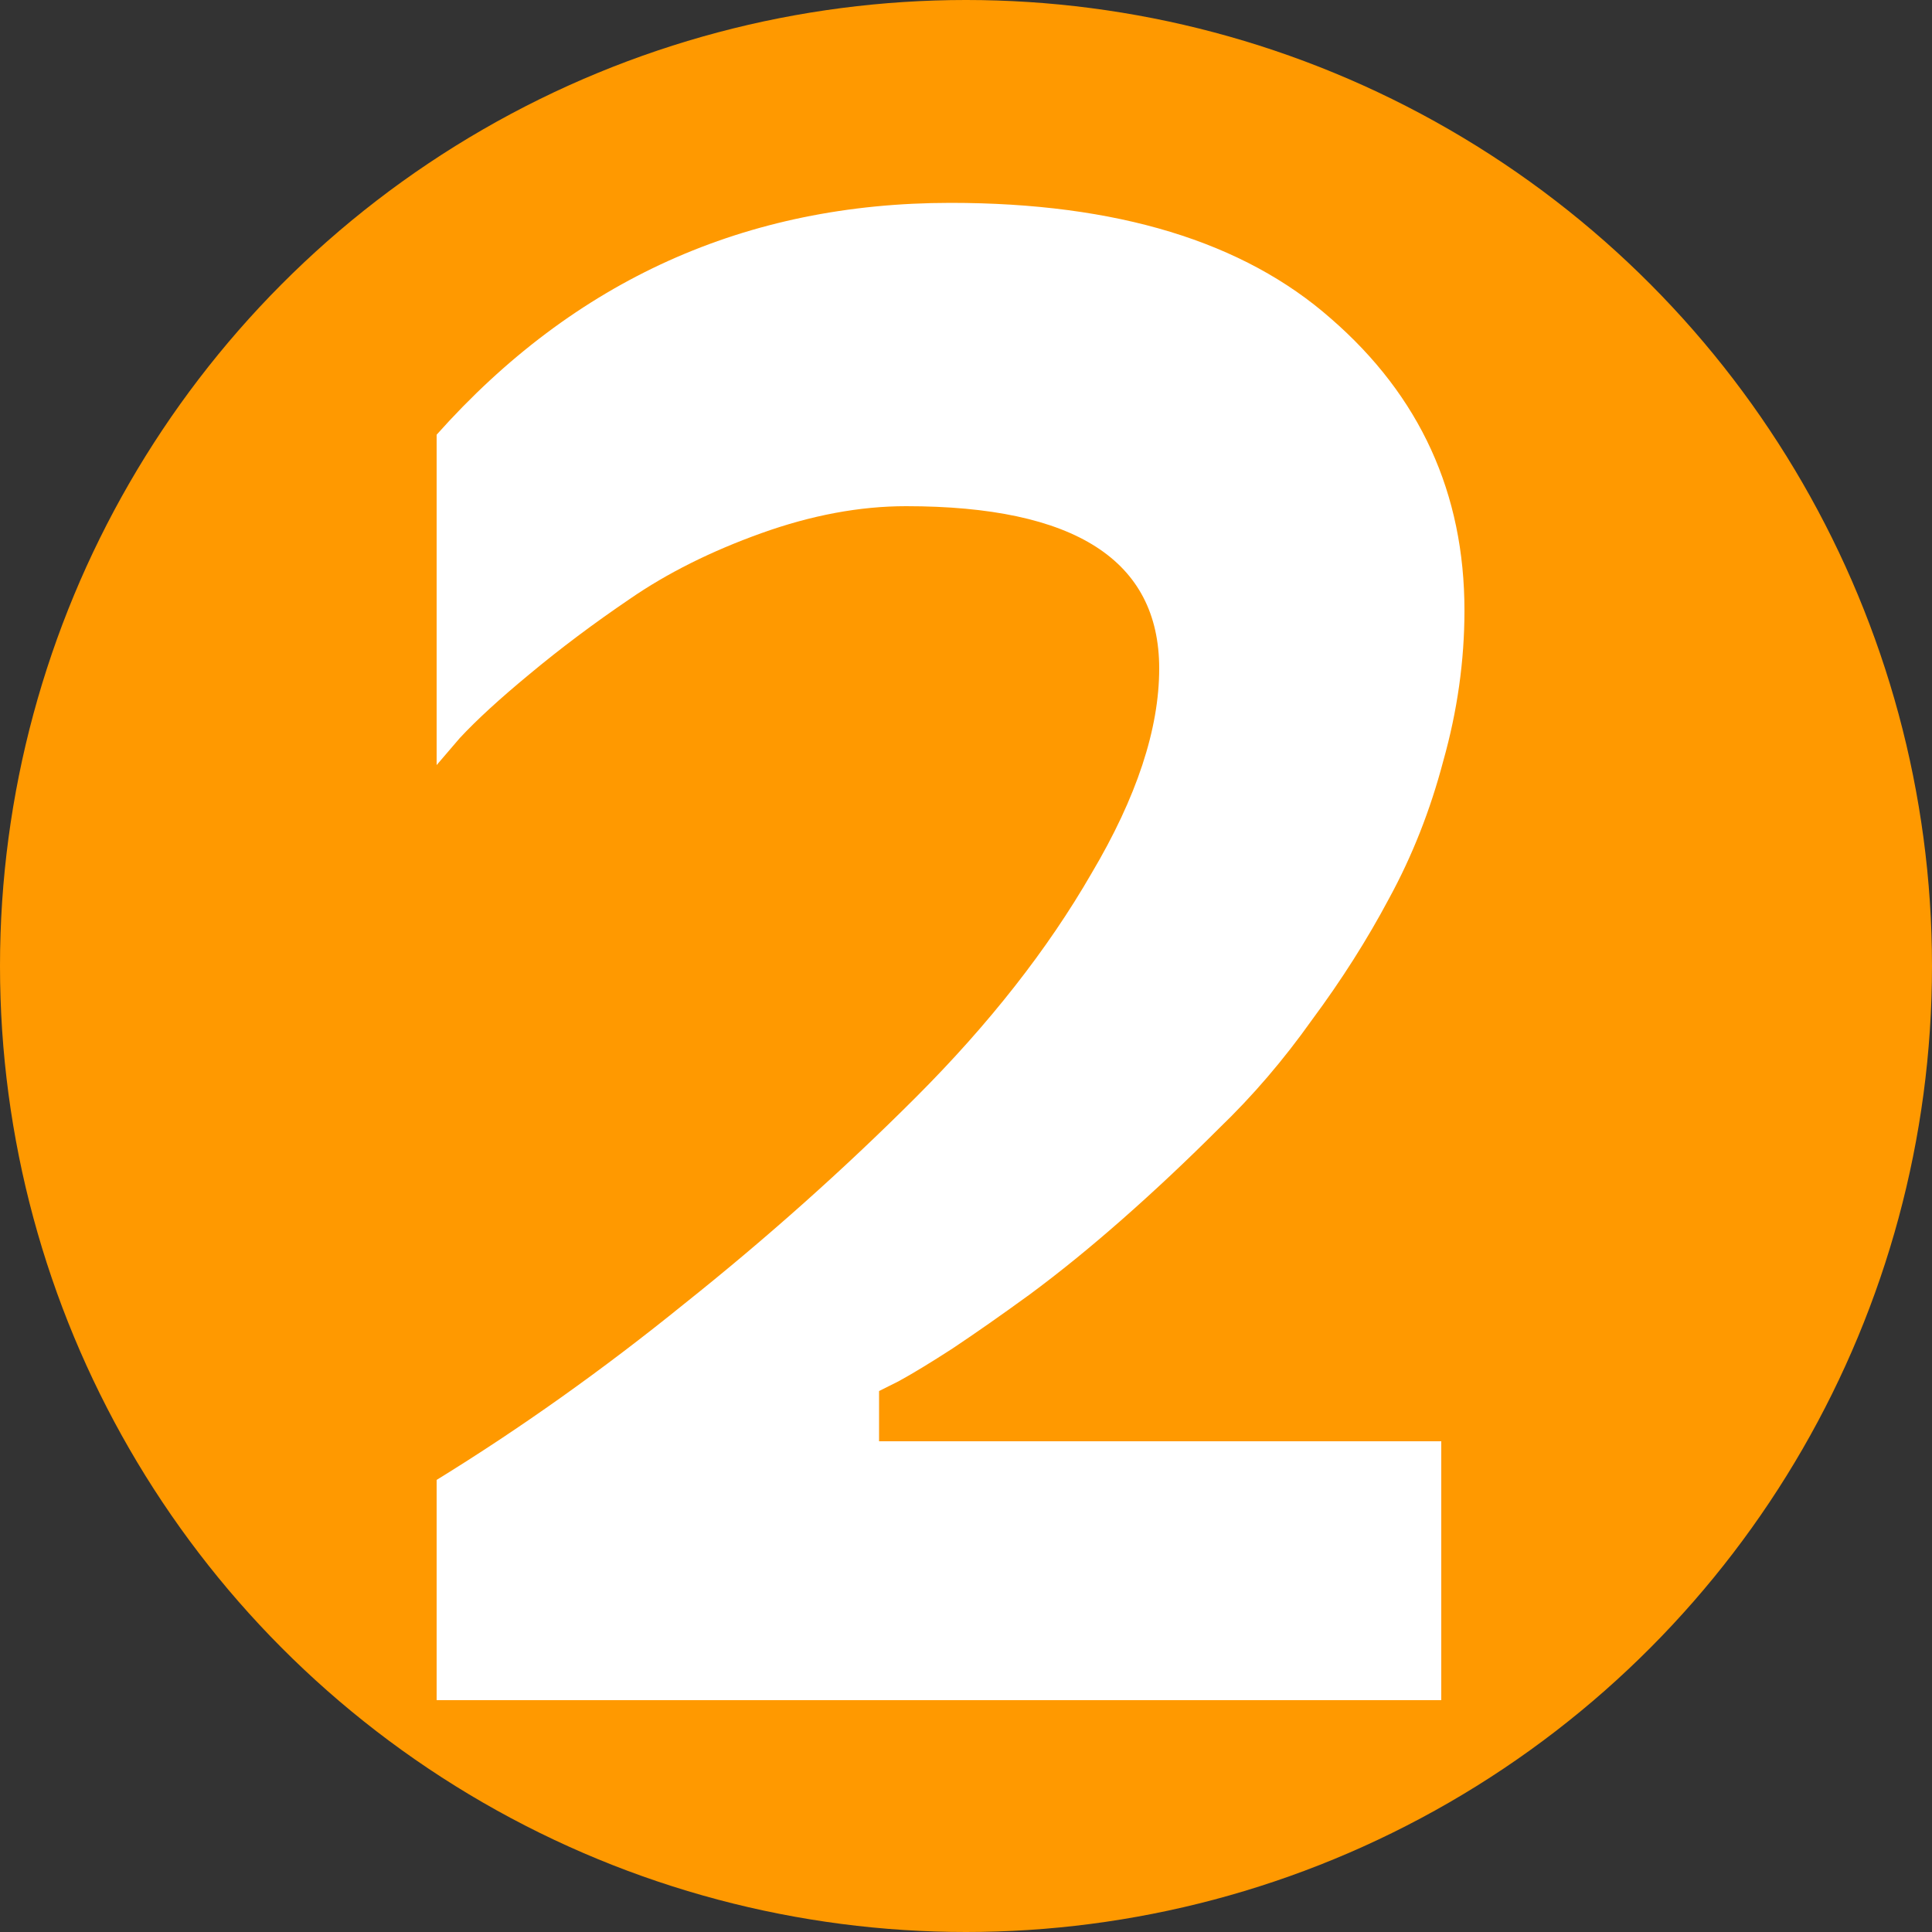
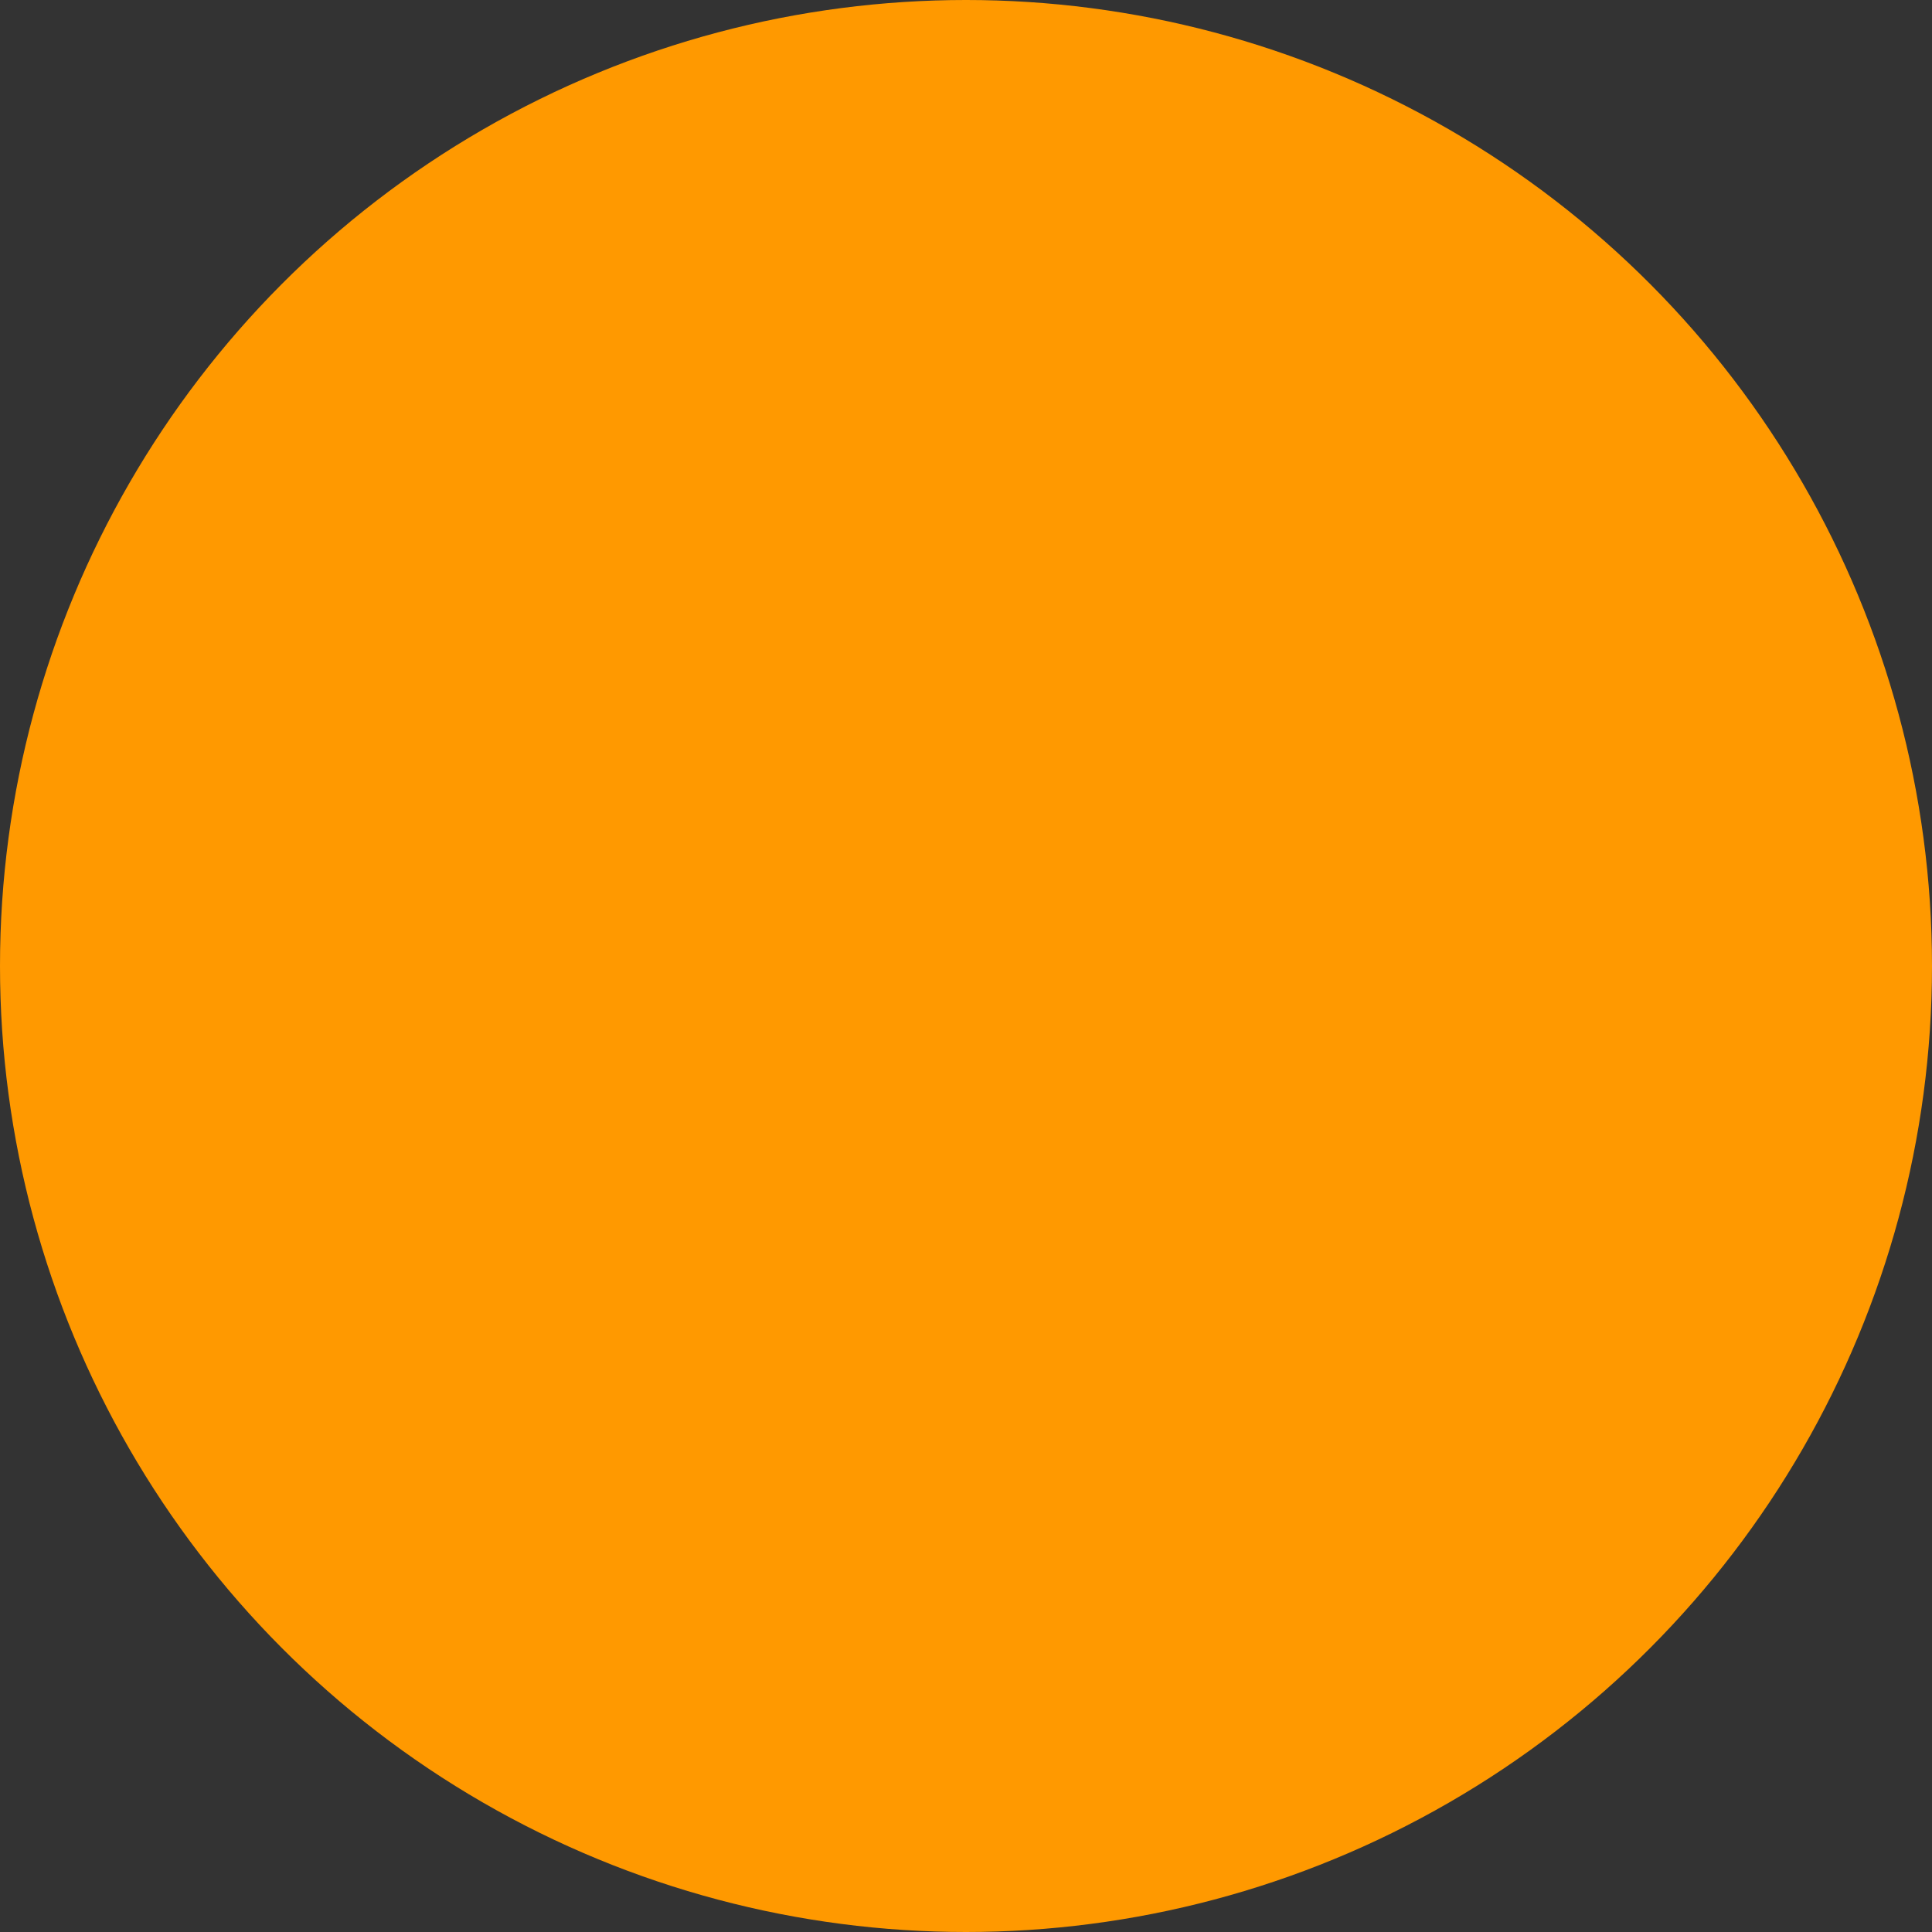
<svg xmlns="http://www.w3.org/2000/svg" width="100" height="100" viewBox="0 0 100 100" fill="none">
  <rect x="0" y="0" width="100" height="100" fill="#333333" stroke="none" />
  <circle cx="50" cy="50" r="50" fill="#FF9900" />
-   <path d="M45.5 72V74.6H74.6V88H22.6V76.6C26.933 73.933 31.2 70.9 35.4 67.5C39.667 64.1 43.667 60.533 47.4 56.8C51.2 53 54.233 49.133 56.5 45.2C58.833 41.267 60 37.733 60 34.6C60 29 55.633 26.2 46.9 26.2C44.5 26.2 42 26.667 39.4 27.6C36.8 28.533 34.533 29.667 32.6 31C30.733 32.267 29 33.567 27.4 34.9C25.867 36.167 24.667 37.267 23.8 38.2L22.6 39.6V22.5C29.733 14.5 38.6 10.5 49.2 10.5C57.8 10.5 64.367 12.5 68.9 16.5C73.5 20.5 75.8 25.533 75.8 31.6C75.8 34.2 75.433 36.8 74.7 39.4C74.033 41.933 73.1 44.3 71.9 46.5C70.767 48.633 69.433 50.733 67.9 52.8C66.433 54.867 64.833 56.733 63.1 58.4C61.433 60.067 59.767 61.633 58.1 63.1C56.433 64.567 54.833 65.867 53.3 67C51.833 68.067 50.5 69 49.3 69.8C48.167 70.533 47.233 71.1 46.5 71.5L45.5 72Z" fill="white" />
</svg>